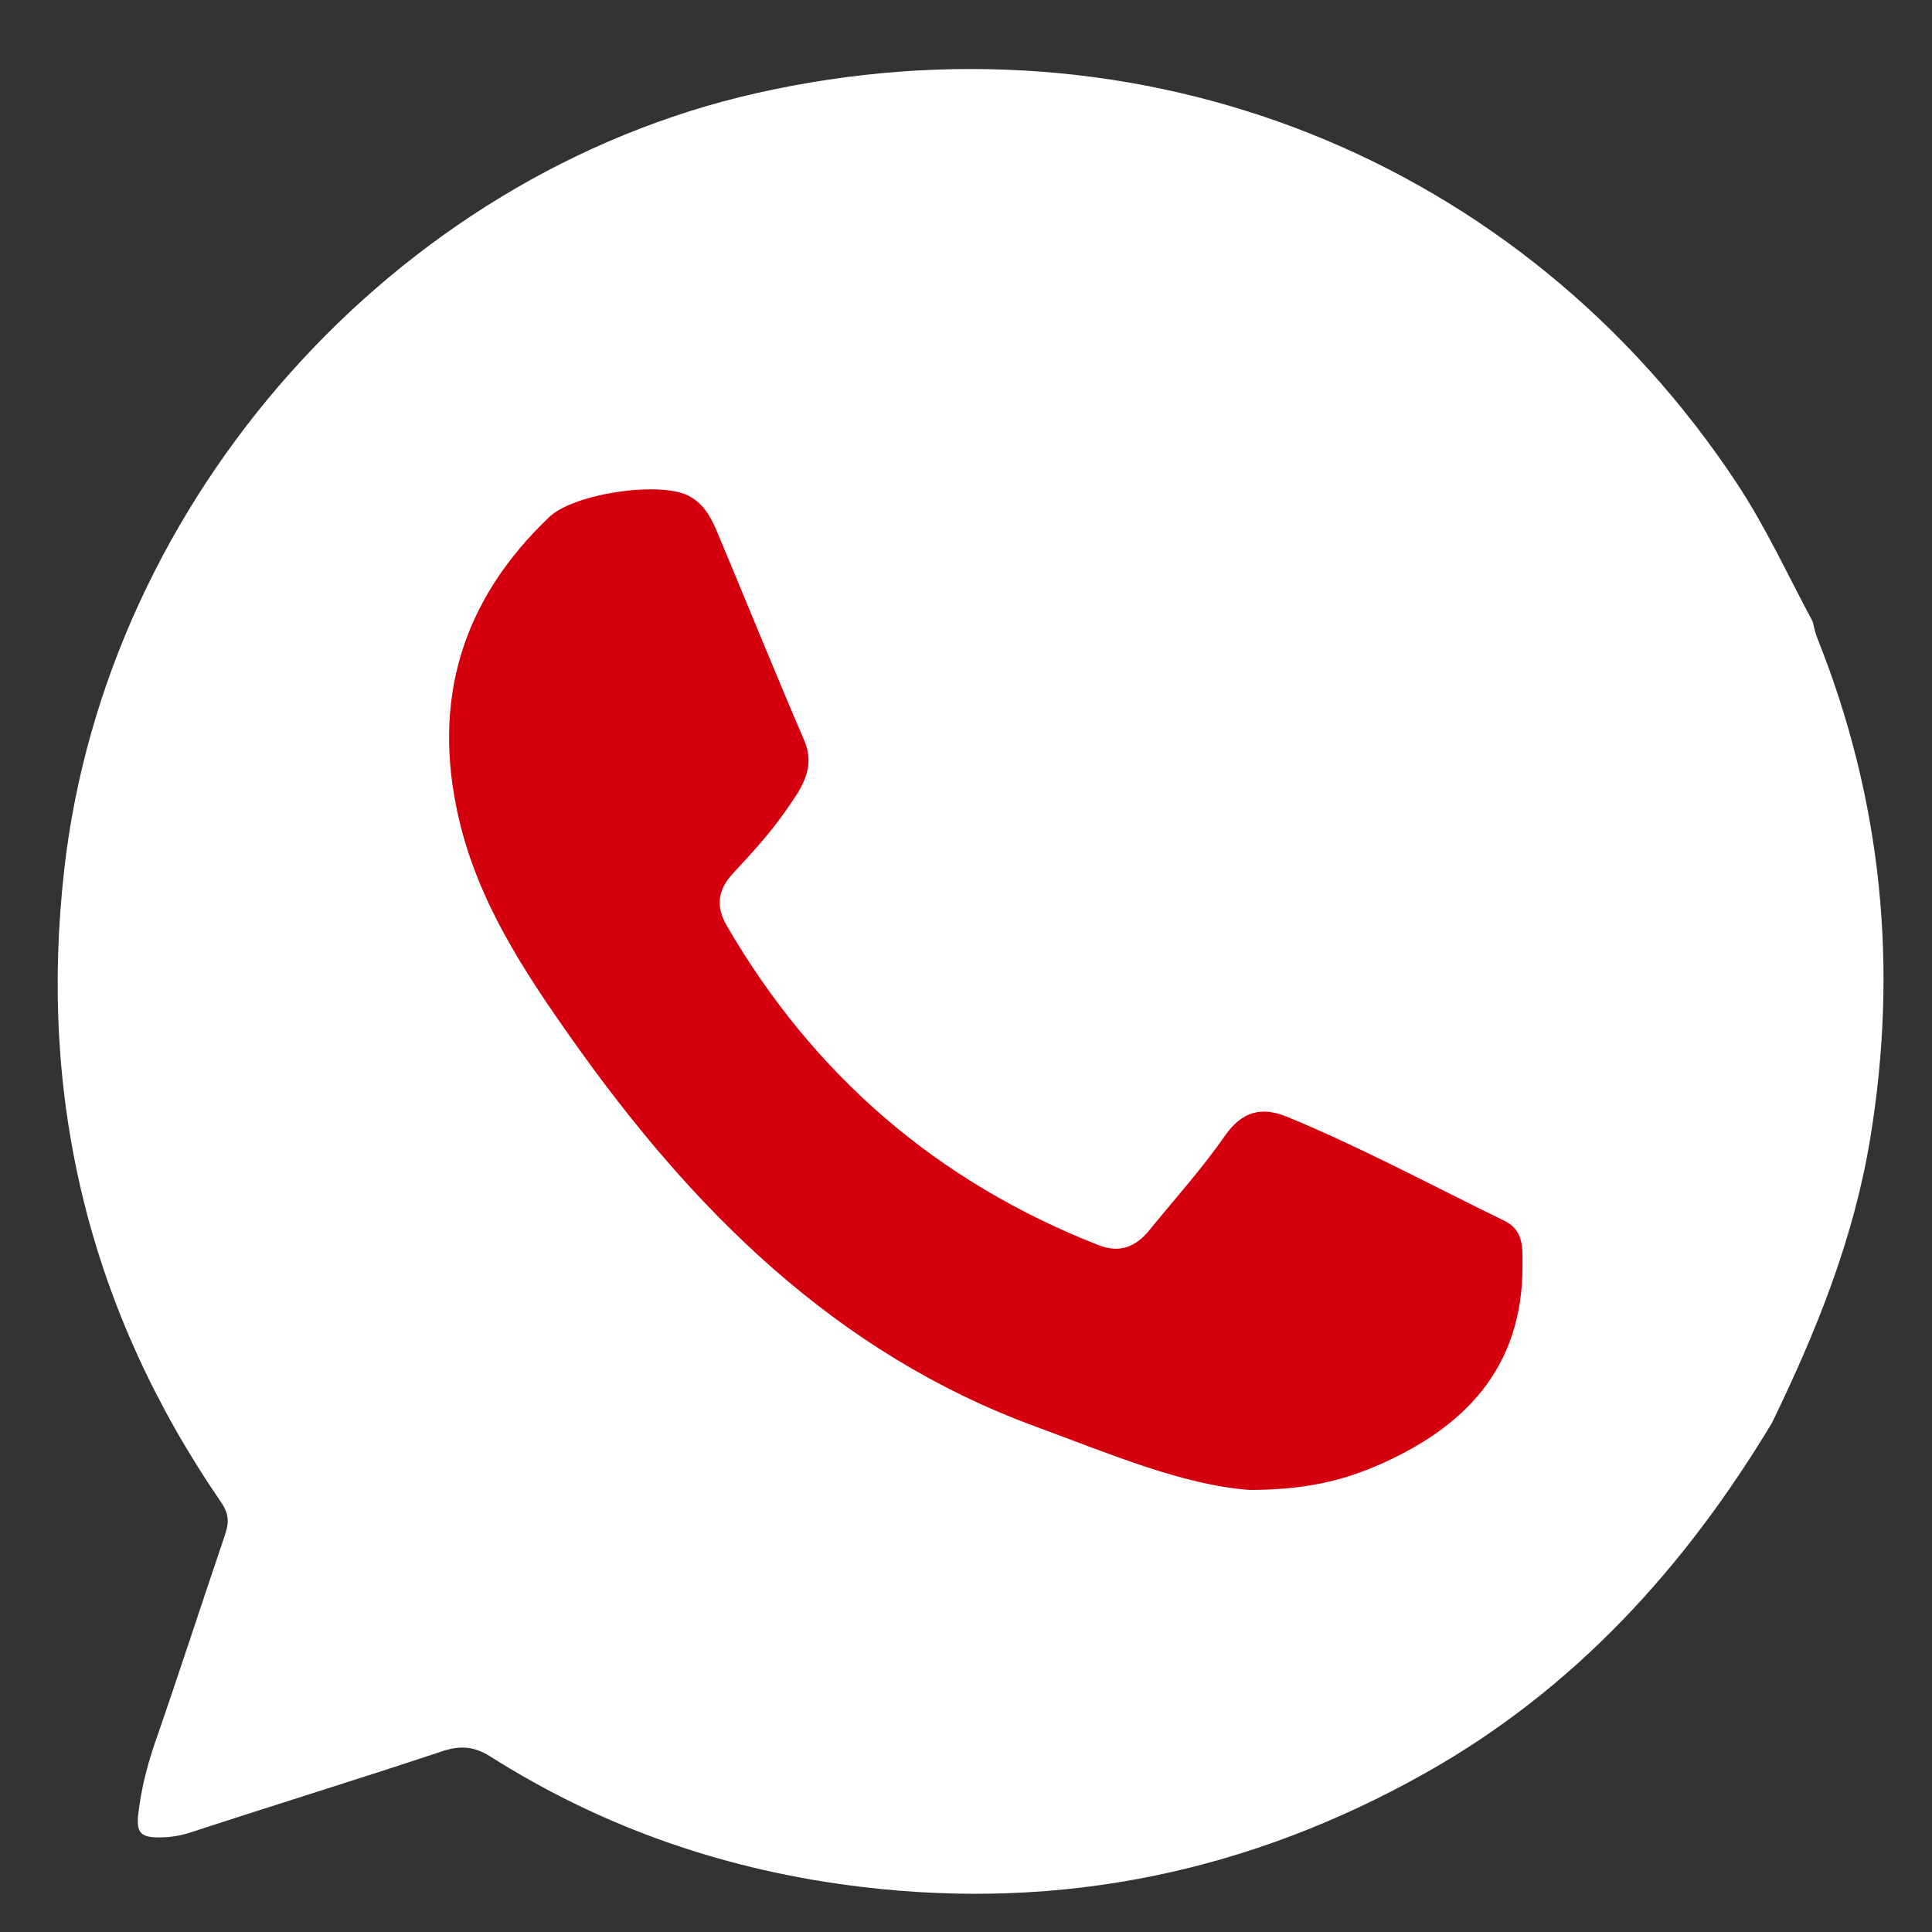
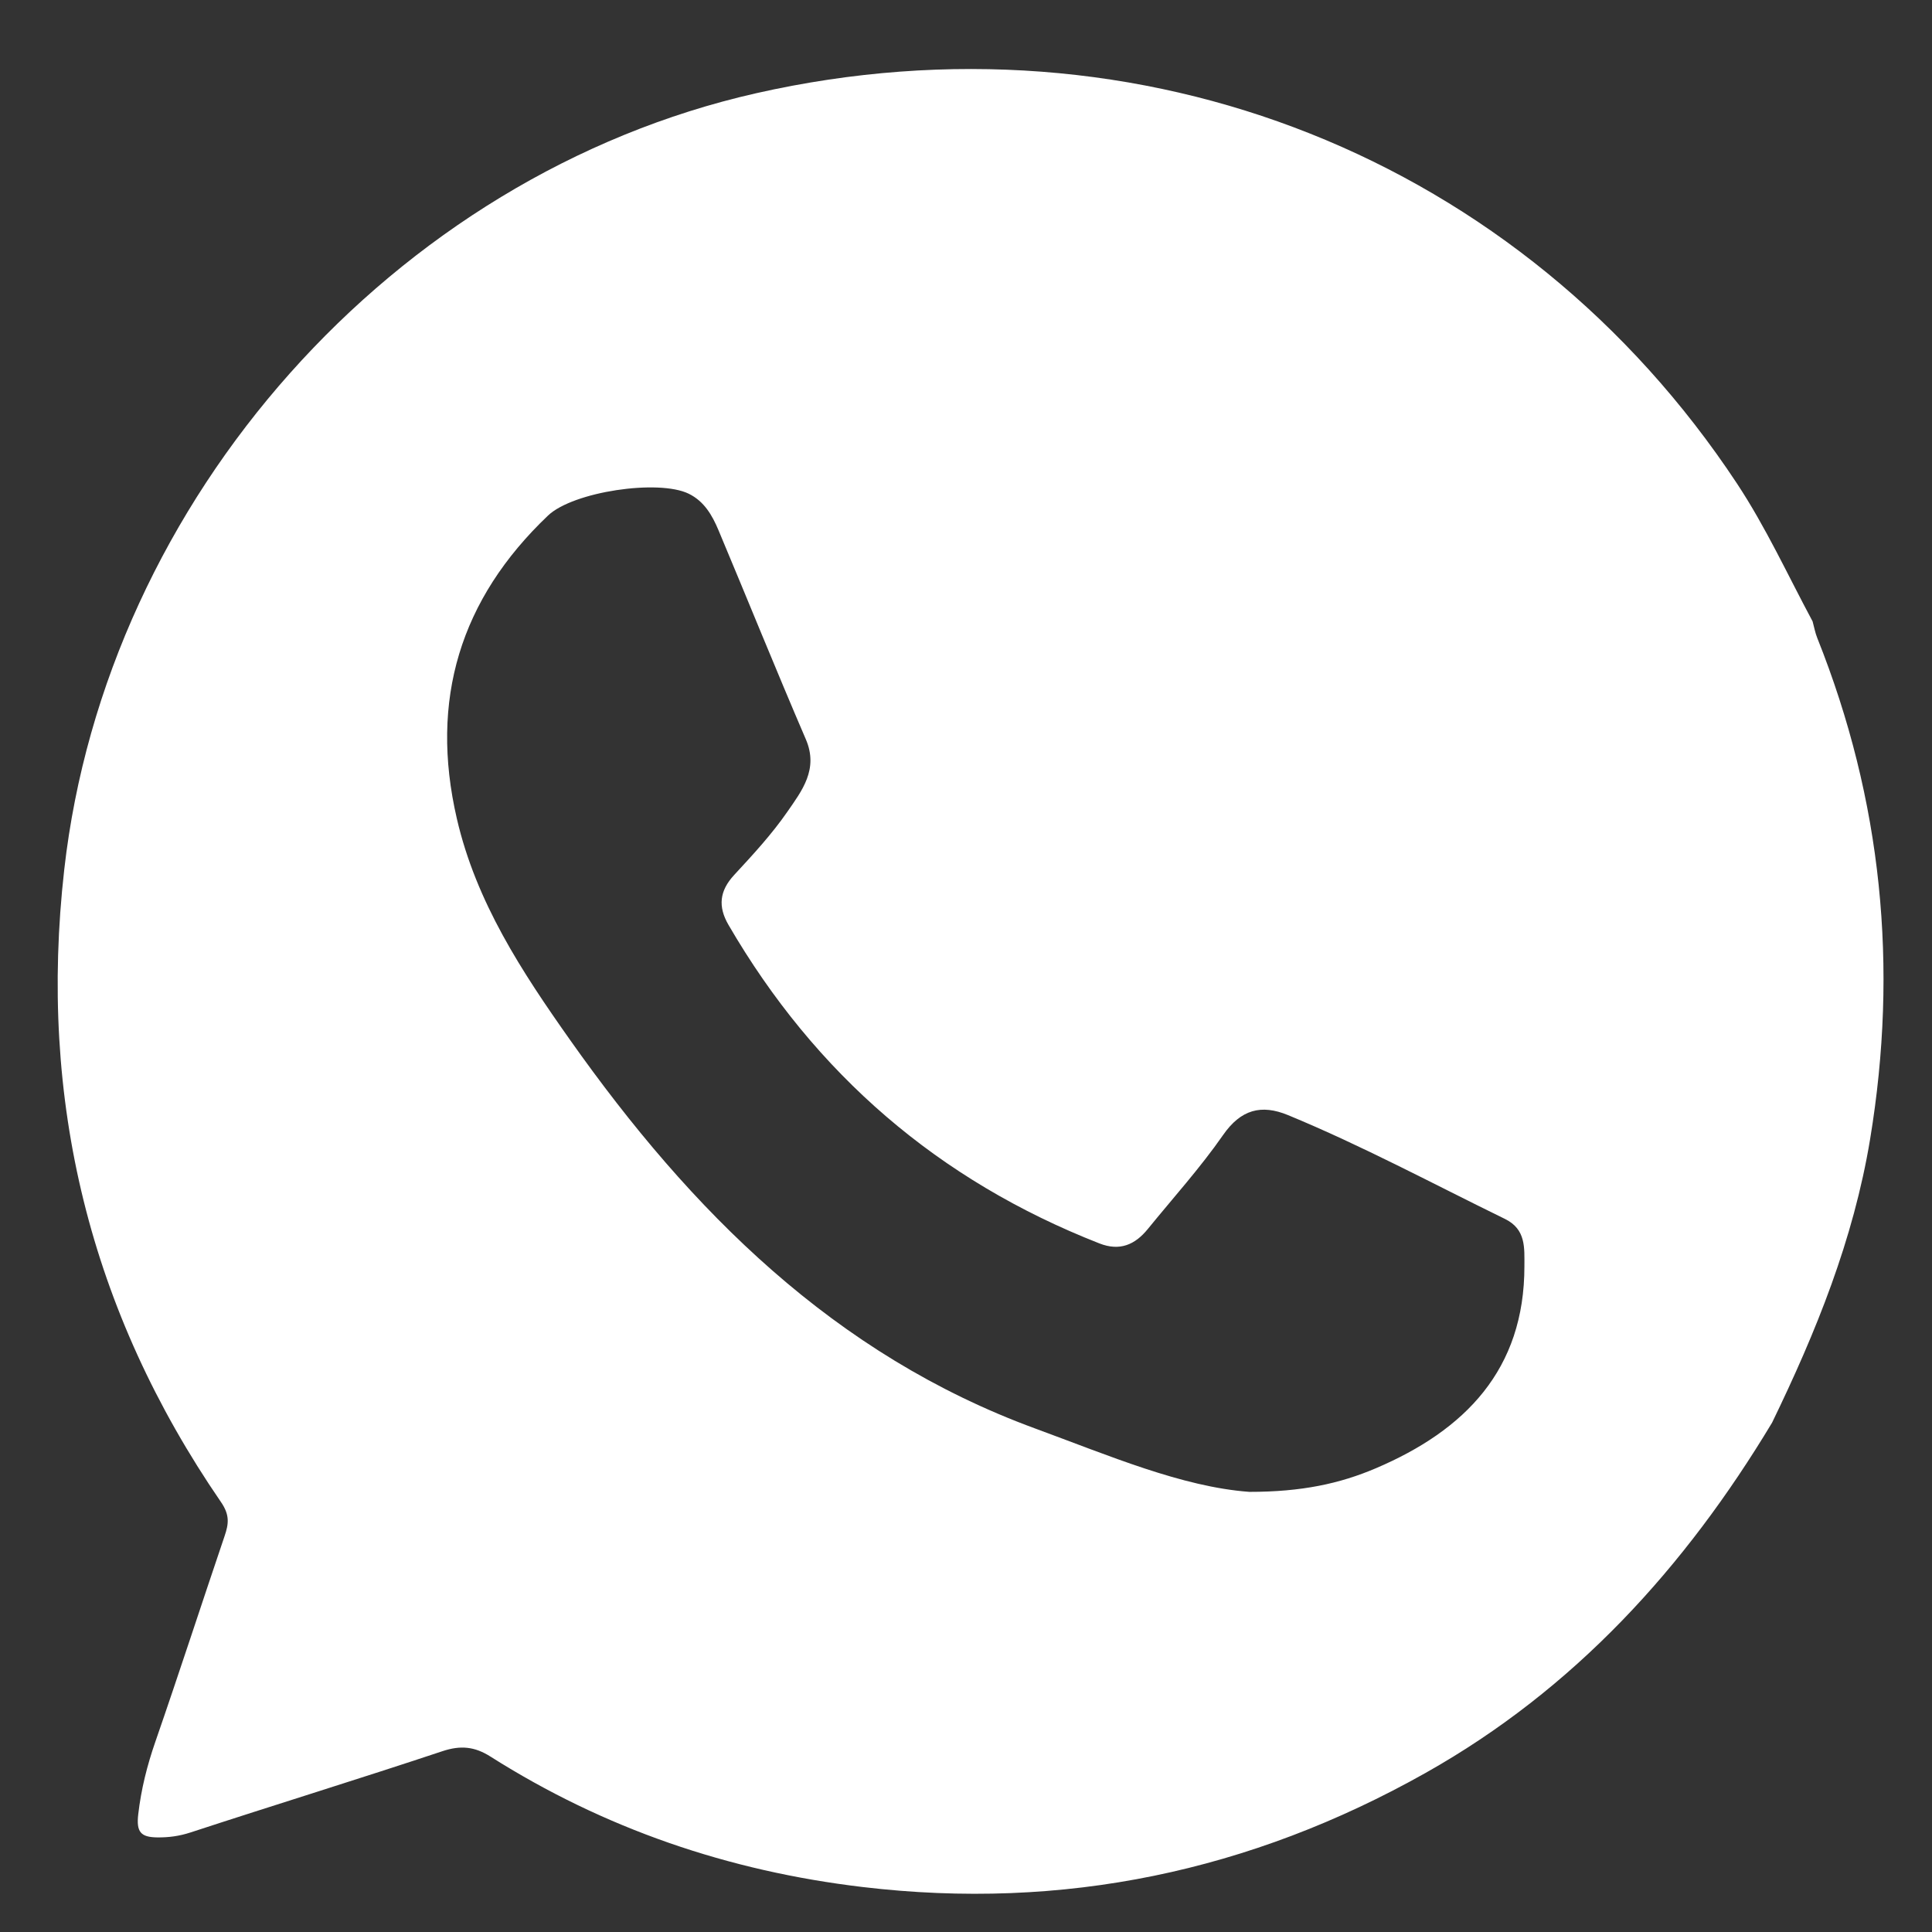
<svg xmlns="http://www.w3.org/2000/svg" version="1.1" id="Layer_1" x="0px" y="0px" viewBox="0 0 500 500" enable-background="new 0 0 500 500" xml:space="preserve">
  <rect x="0" y="0" width="500" height="500" fill="#333333" stroke="none" />
  <g>
    <path fill="#FFFFFF" d="M458.61,368.184c-22.537,37.495-51.186,68.988-89.675,90.647c-45.337,25.51-93.769,35.691-145.654,29.532   c-34.721-4.119-66.872-15.089-96.373-33.777c-4.104-2.601-7.743-2.934-12.434-1.371c-21.644,7.205-43.453,13.912-65.132,21.011   c-2.913,0.954-5.659,1.33-8.663,1.292c-4.268-0.052-5.432-1.41-4.902-5.984c0.753-6.501,2.297-12.627,4.429-18.774   c6.128-17.681,11.904-35.491,17.914-53.217c1.083-3.188,1.375-5.457-0.934-8.819C23.231,339.274,9.871,284.747,16.629,225.021   c10.849-95.894,85.27-179.683,179.11-200.904c99.521-22.506,198.109,16.741,253.78,101.005   c7.511,11.364,13.163,23.738,19.582,35.698c0.392,1.418,0.647,2.893,1.19,4.249c16.776,41.978,21.066,85.181,13.686,129.783   C479.679,320.828,469.981,344.755,458.61,368.184z M323.323,386.093c13.559,0.009,23.428-2.136,32.751-6.109   c23.029-9.815,38.472-25.478,38.442-52.323c-0.009-4.678,0.458-9.523-5.05-12.21c-18.637-9.099-36.925-18.934-56.121-26.859   c-6.934-2.862-12.209-1.466-16.818,5.16c-5.917,8.509-12.924,16.258-19.478,24.321c-3.315,4.077-7.255,5.786-12.52,3.724   c-41.611-16.303-73.552-43.827-95.998-82.438c-2.749-4.731-2.344-8.792,1.466-12.91c4.837-5.224,9.721-10.51,13.756-16.342   c3.778-5.458,8.138-11.02,4.8-18.772c-7.725-17.956-15.036-36.087-22.605-54.109c-1.62-3.857-3.698-7.495-7.722-9.457   c-7.786-3.793-29.875-0.549-36.399,5.657c-22.748,21.638-30.698,47.728-23.592,78.452c4.995,21.608,16.829,39.613,29.339,57.315   c31.217,44.173,68.292,81.409,120.365,100.515C287.04,376.716,305.909,384.813,323.323,386.093z" />
-     <path fill="#D4000E" stroke="#FFFFFF" stroke-miterlimit="10" d="M323.323,386.093c-17.414-1.279-36.283-9.377-55.381-16.386   c-52.071-19.105-89.148-56.342-120.365-100.515c-12.51-17.706-24.344-35.708-29.339-57.316   c-7.104-30.724,0.846-56.815,23.592-78.453c6.524-6.205,28.615-9.449,36.399-5.656c4.024,1.961,6.104,5.6,7.723,9.457   c7.568,18.022,14.878,36.154,22.604,54.108c3.336,7.754-1.022,13.316-4.799,18.773c-4.035,5.832-8.919,11.119-13.755,16.341   c-3.811,4.118-4.217,8.179-1.466,12.91c22.446,38.61,54.387,66.135,95.997,82.439c5.268,2.063,9.207,0.352,12.521-3.726   c6.553-8.063,13.561-15.814,19.477-24.321c4.61-6.626,9.884-8.022,16.819-5.16c19.196,7.928,37.48,17.763,56.119,26.859   c5.51,2.688,5.041,7.534,5.05,12.212c0.03,26.844-15.415,42.506-38.442,52.323C346.751,383.957,336.88,386.102,323.323,386.093z" />
  </g>
</svg>